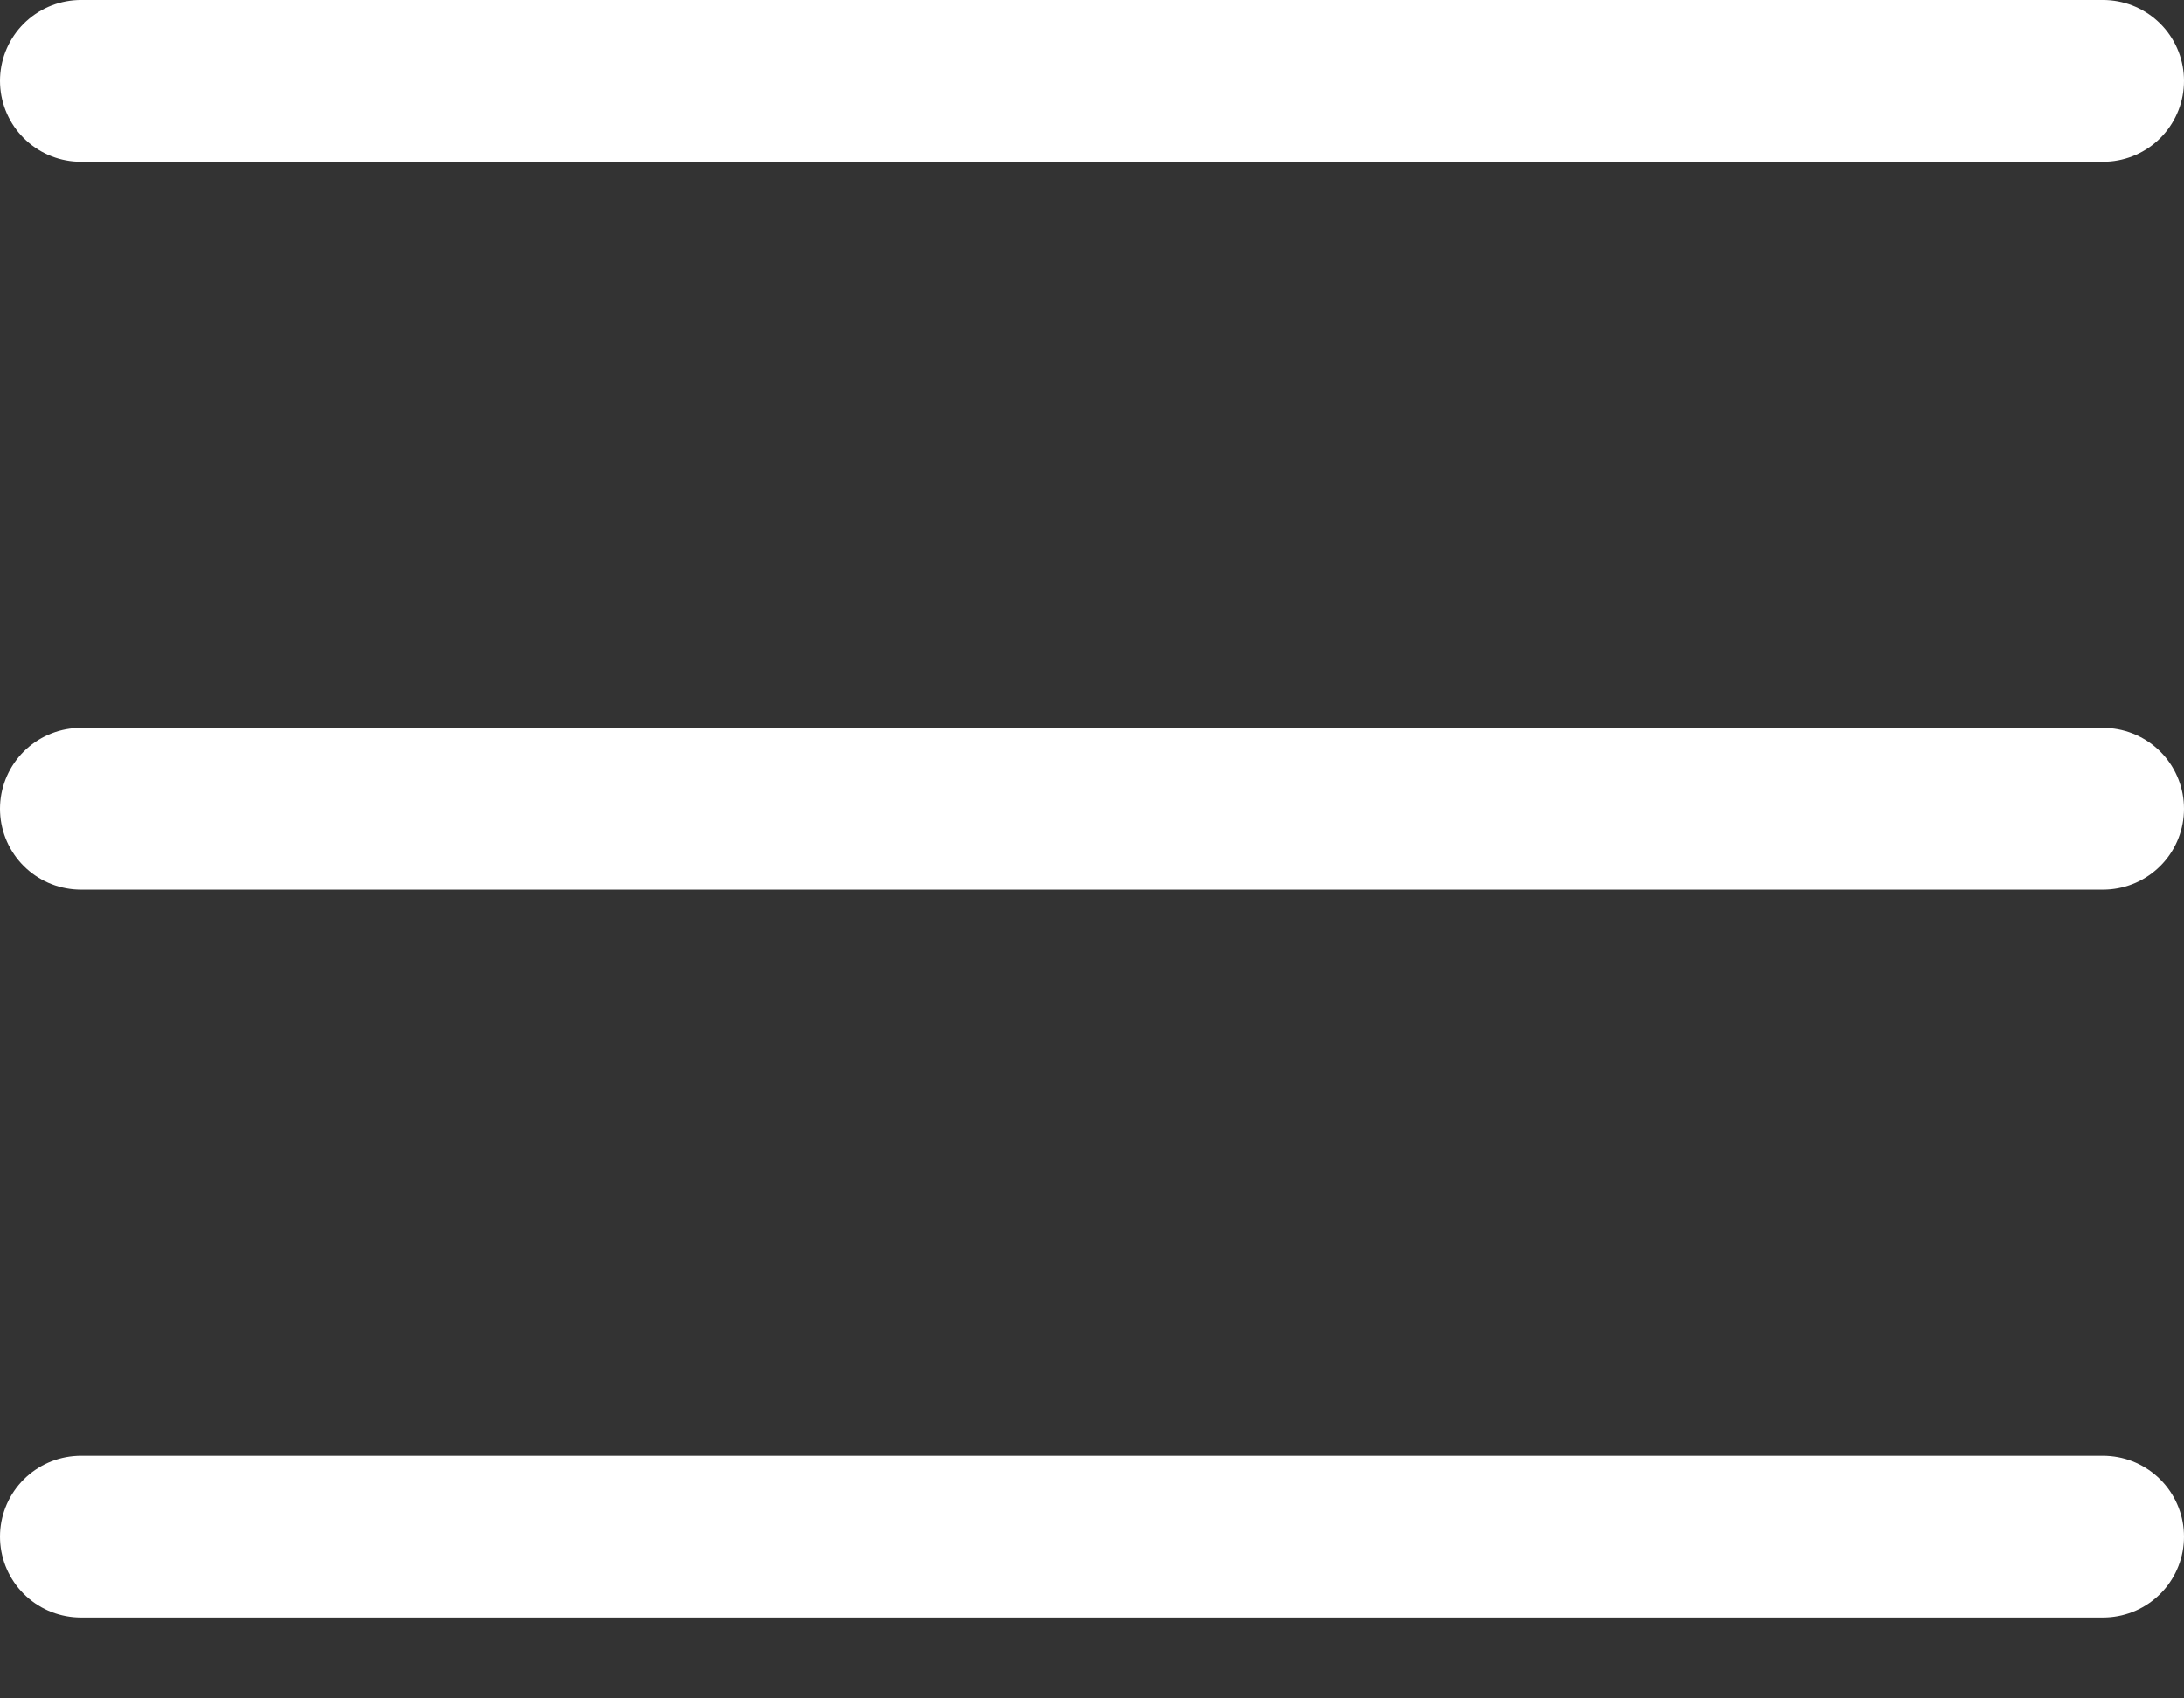
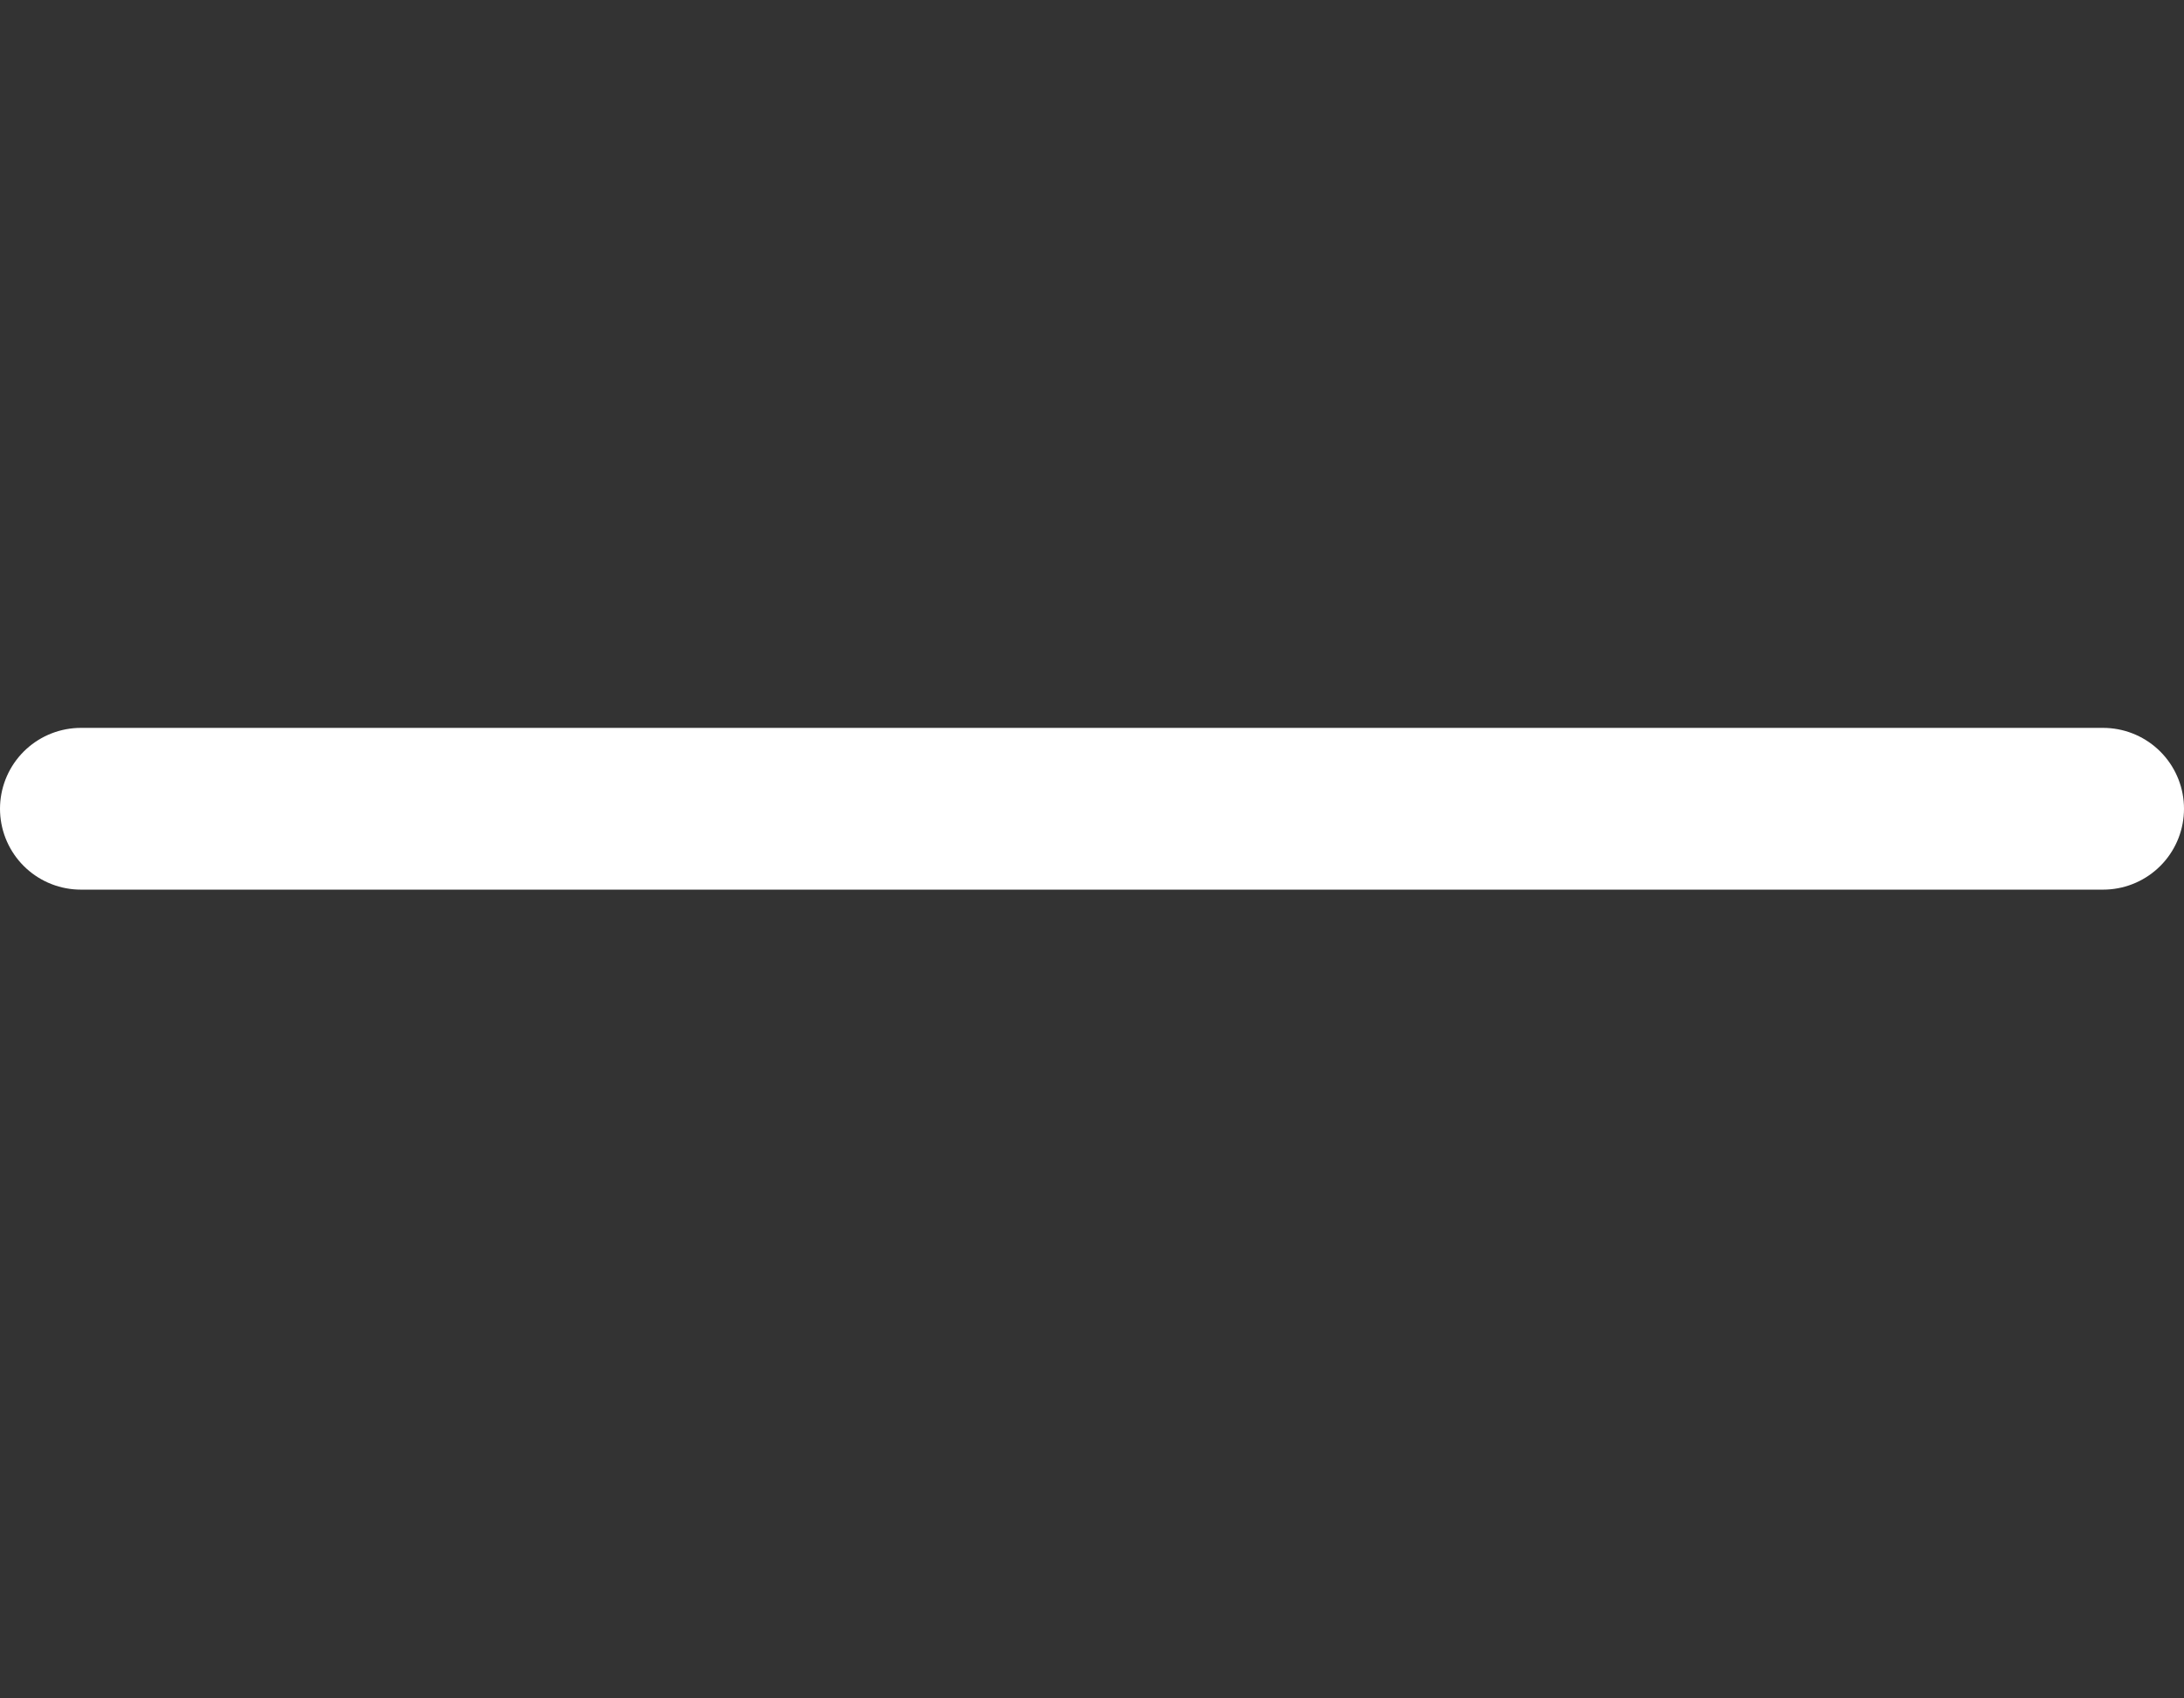
<svg xmlns="http://www.w3.org/2000/svg" width="27" height="21" viewBox="0 0 27 21" fill="none">
  <rect x="0" y="0" width="27" height="21" fill="#333333" stroke="none" />
-   <path d="M1 1H26" stroke="white" stroke-width="2" stroke-linecap="round" />
  <path d="M1 10H26" stroke="white" stroke-width="2" stroke-linecap="round" />
-   <path d="M1 19H26" stroke="white" stroke-width="2" stroke-linecap="round" />
</svg>